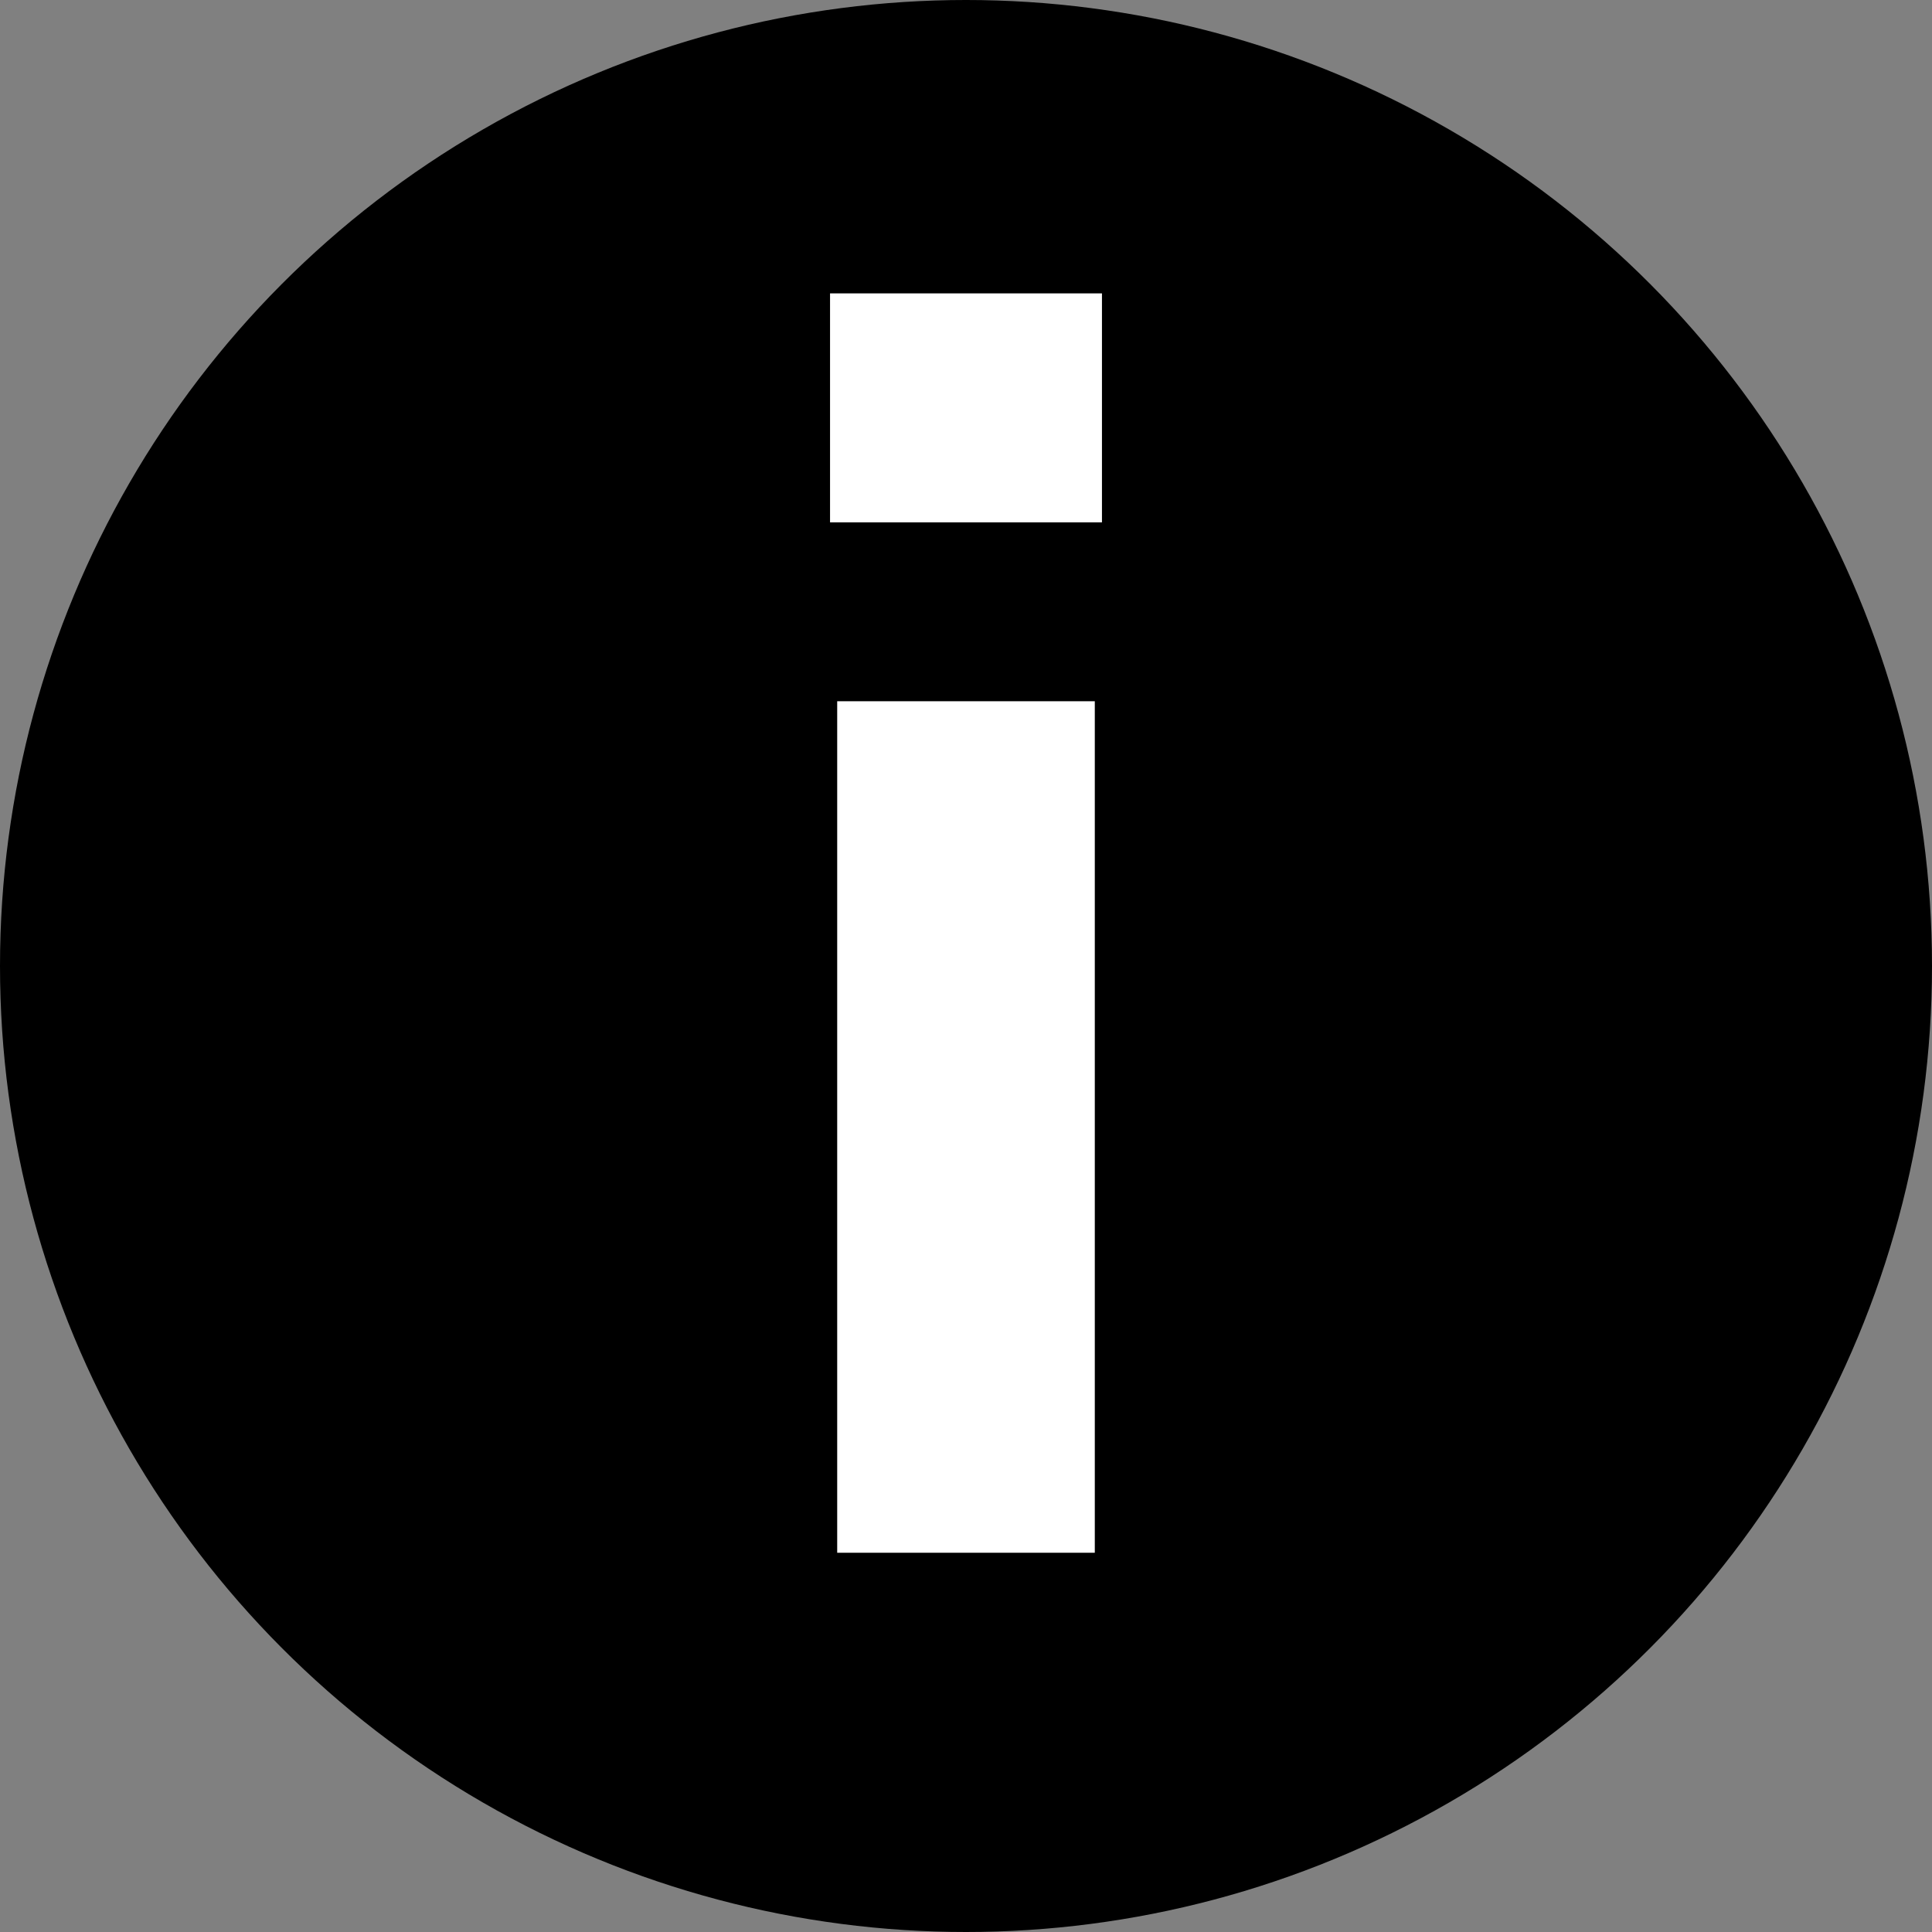
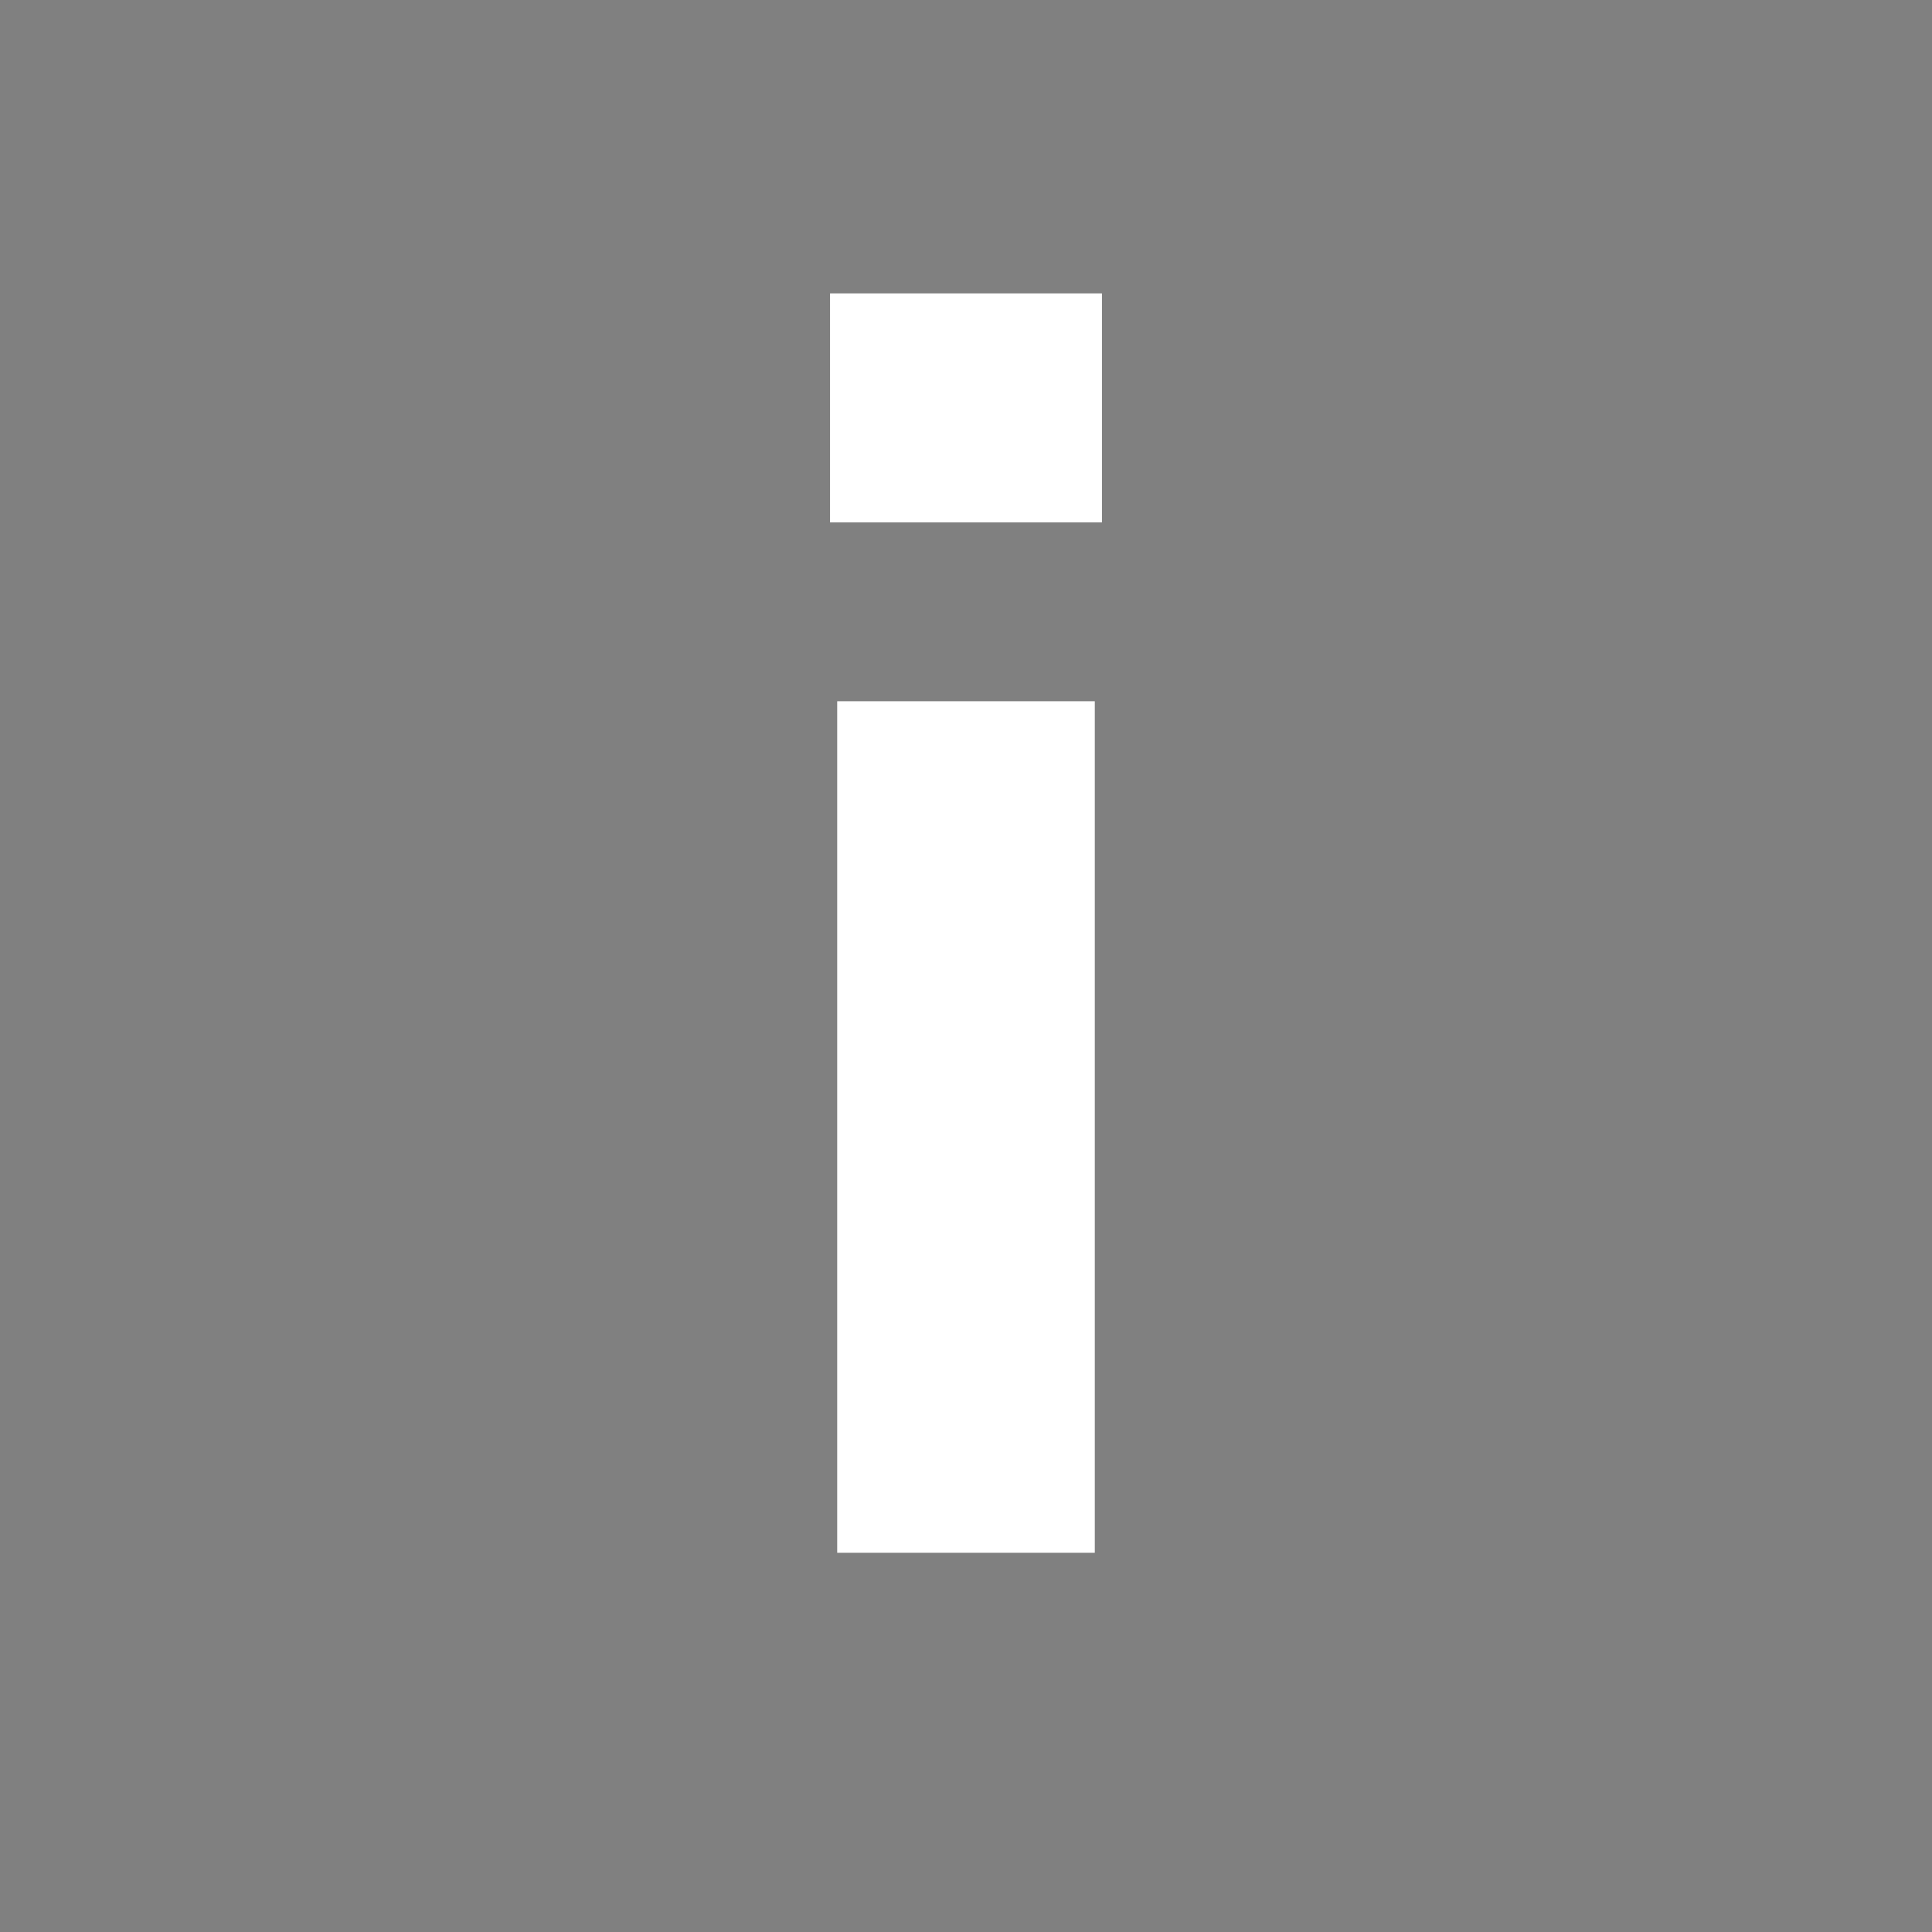
<svg xmlns="http://www.w3.org/2000/svg" version="1.1" id="Layer_1" x="0px" y="0px" viewBox="0 0 27 27" style="enable-background:new 0 0 27 27;" xml:space="preserve">
  <rect x="0" y="0" width="27" height="27" fill="#808080" stroke="none" />
  <style type="text/css">
	.st0{fill:#FFFFFF;}
</style>
-   <circle cx="13.5" cy="13.5" r="13.5" />
  <g>
-     <path class="st0" d="M11.6,4.1h3.8v3.2h-3.8V4.1z M11.7,9.8h3.6v11.9h-3.6V9.8z" />
+     <path class="st0" d="M11.6,4.1h3.8v3.2h-3.8V4.1z M11.7,9.8h3.6v11.9h-3.6z" />
  </g>
</svg>